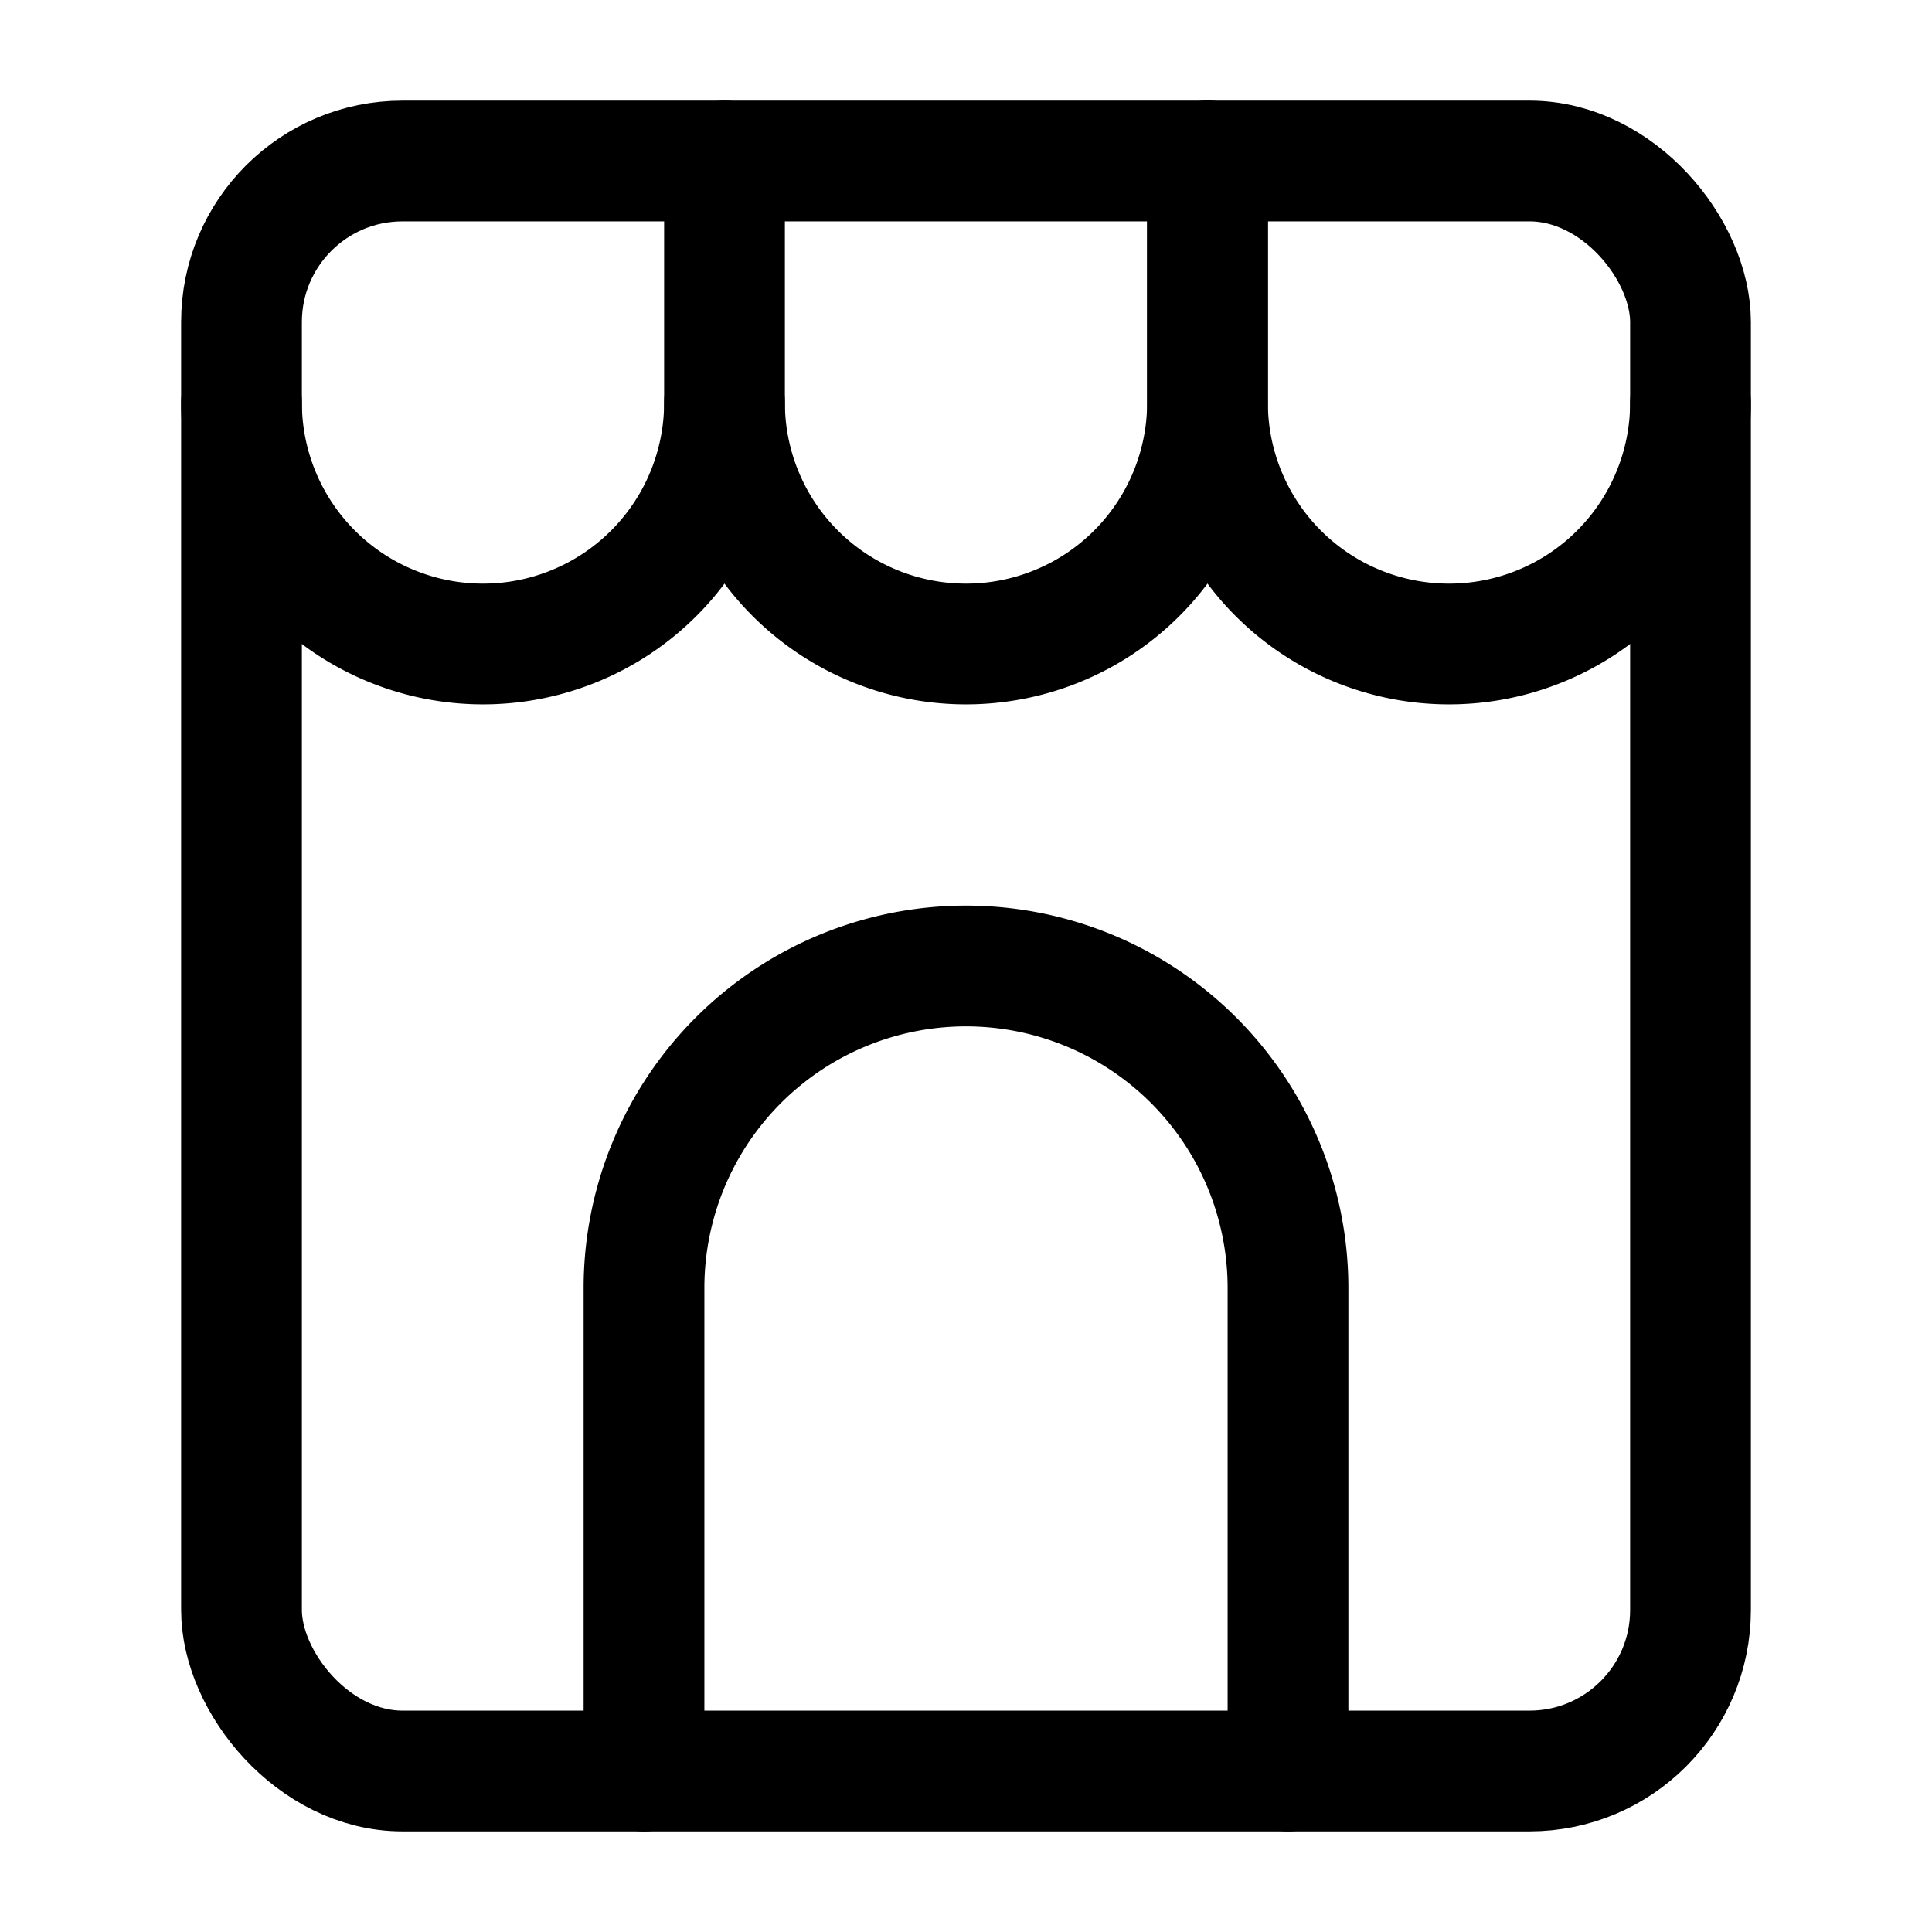
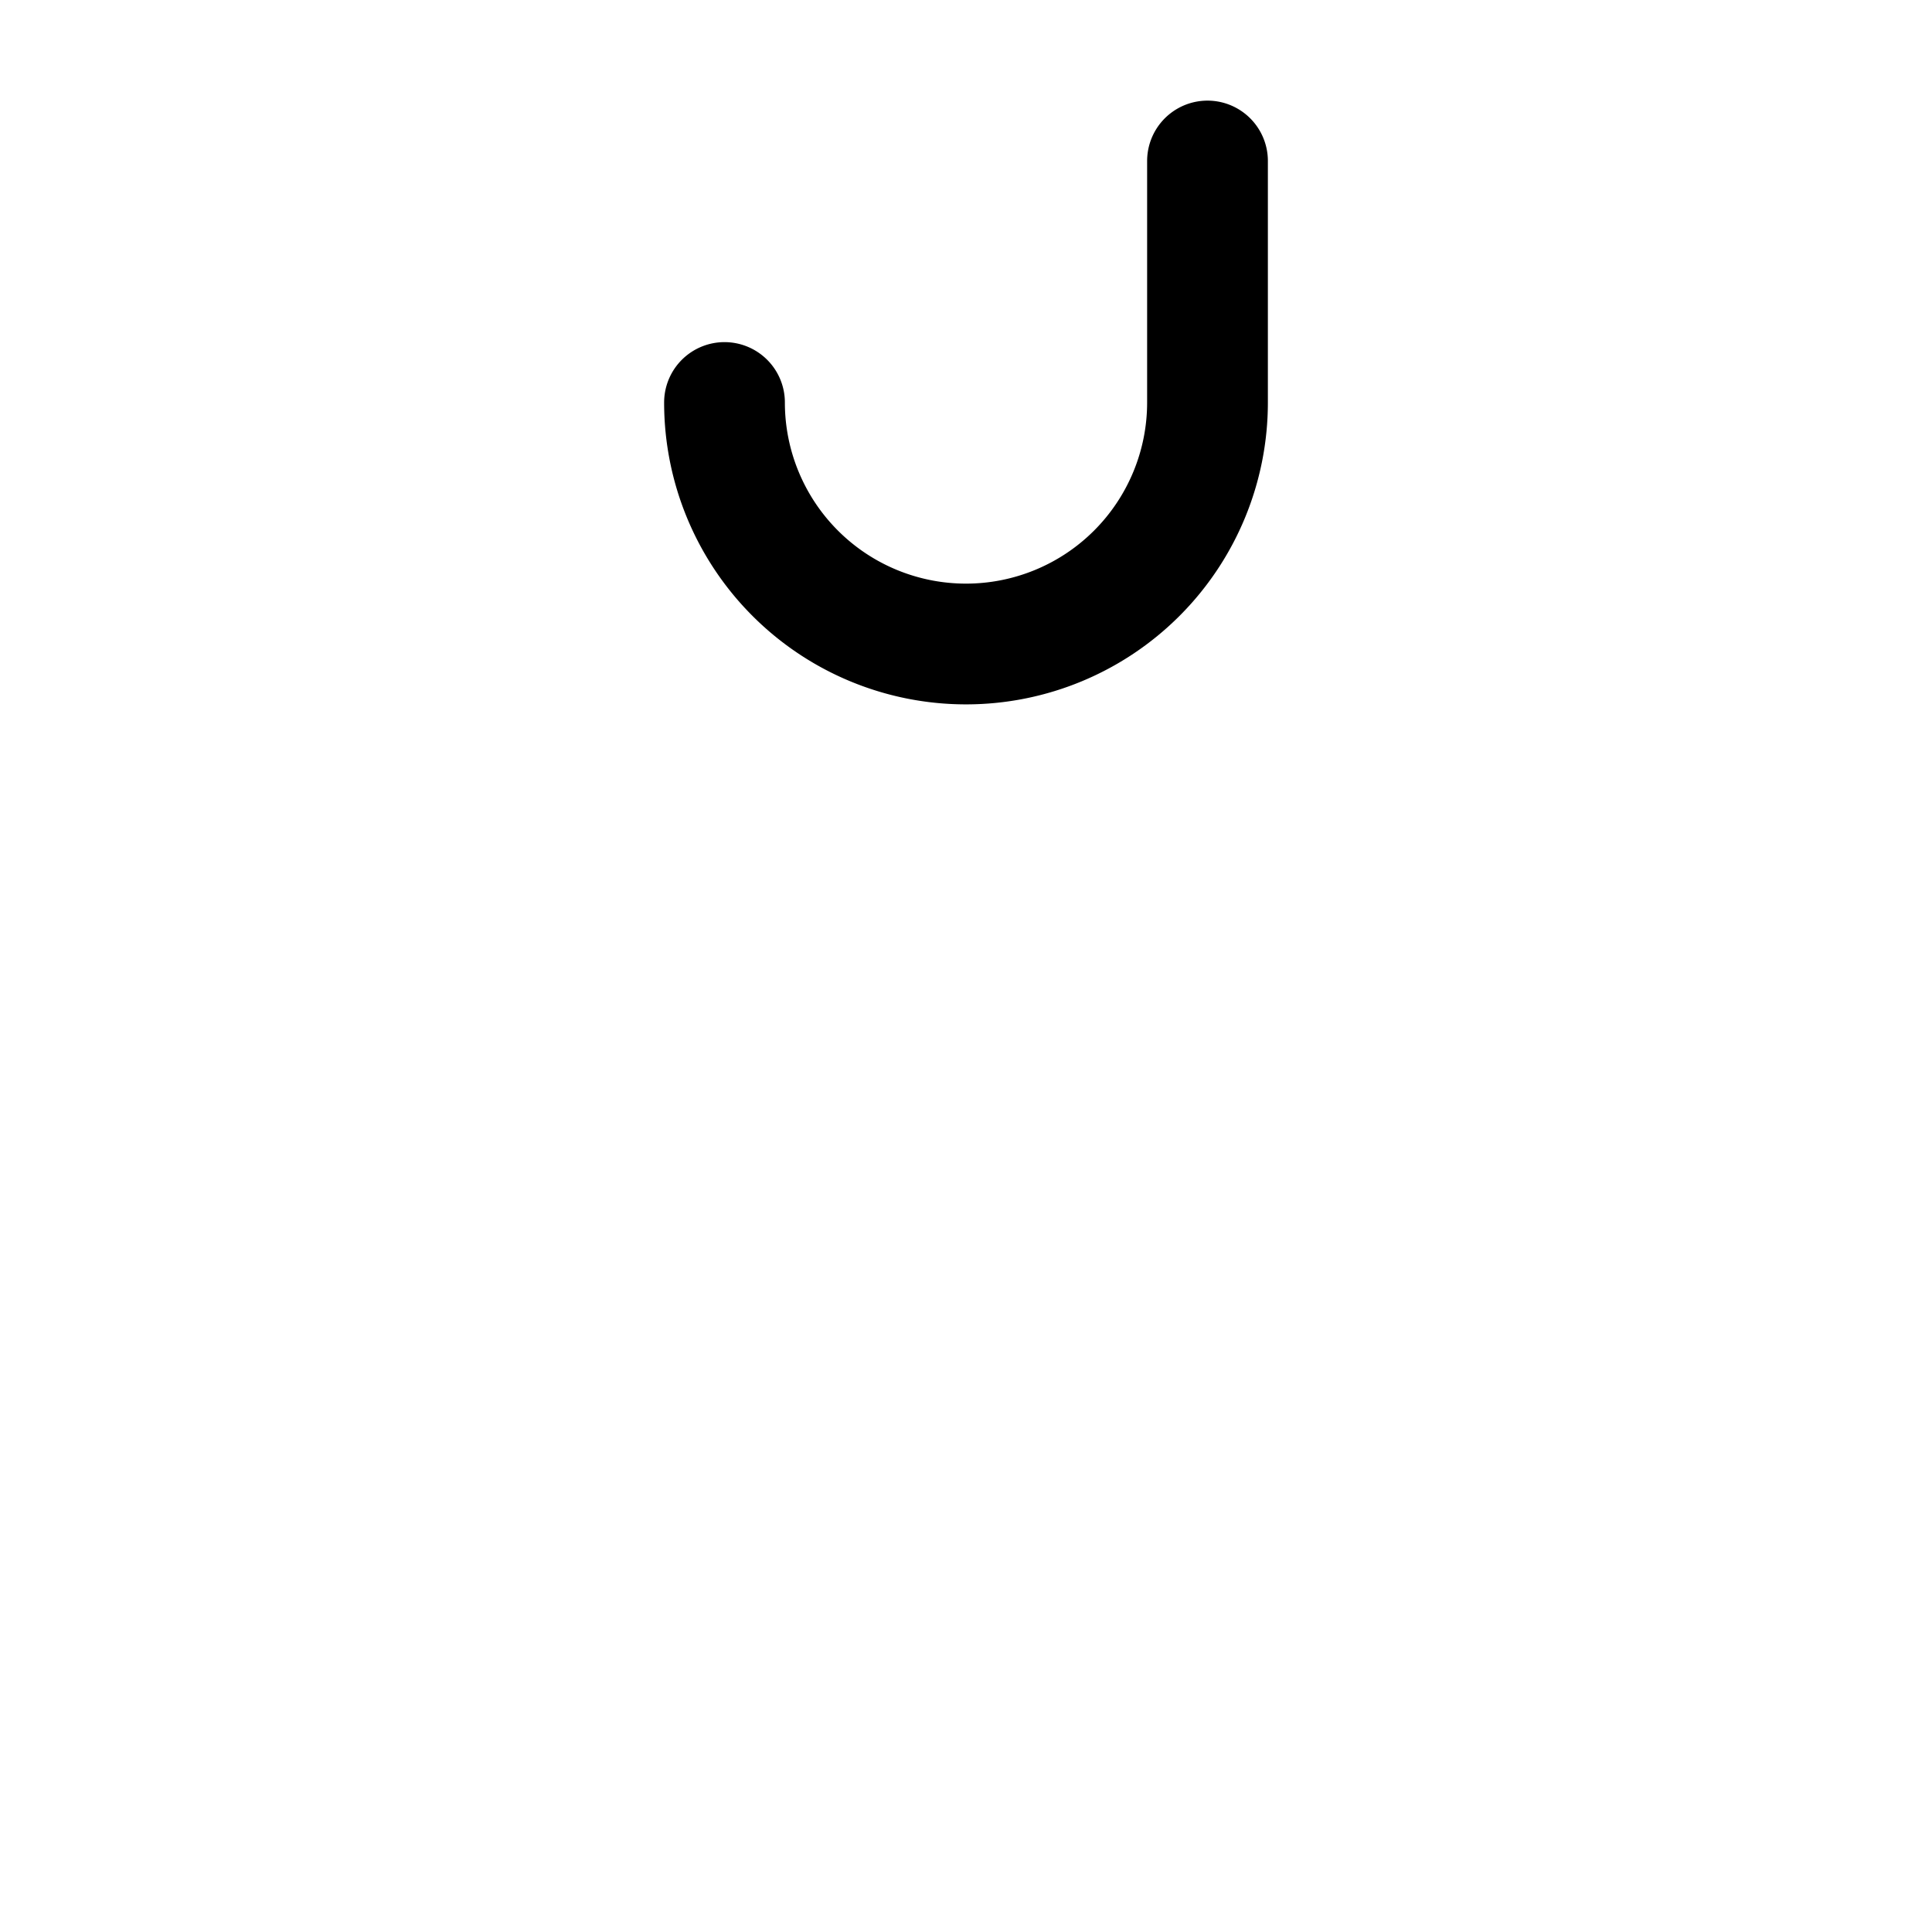
<svg xmlns="http://www.w3.org/2000/svg" width="800px" height="800px" viewBox="0 0 24 24">
  <defs>
    <style>.cls-1,.cls-2{fill:none;stroke:#000000;stroke-linecap:round;stroke-linejoin:round;stroke-width:1.5px;}.cls-2{fill-rule:evenodd;}</style>
  </defs>
  <g id="ic-shopping-house">
-     <rect class="cls-1" x="3" y="2" width="18" height="20" rx="2" />
-     <path class="cls-2" d="M8,22V16a4,4,0,0,1,4-4h0a4,4,0,0,1,4,4v6" />
-     <path class="cls-2" d="M3,5H3A3,3,0,0,0,6,8H6A3,3,0,0,0,9,5V2" />
    <path class="cls-2" d="M9,5H9a3,3,0,0,0,3,3h0a3,3,0,0,0,3-3V2" />
-     <path class="cls-2" d="M21,5h0a3,3,0,0,1-3,3h0a3,3,0,0,1-3-3V2" />
  </g>
</svg>